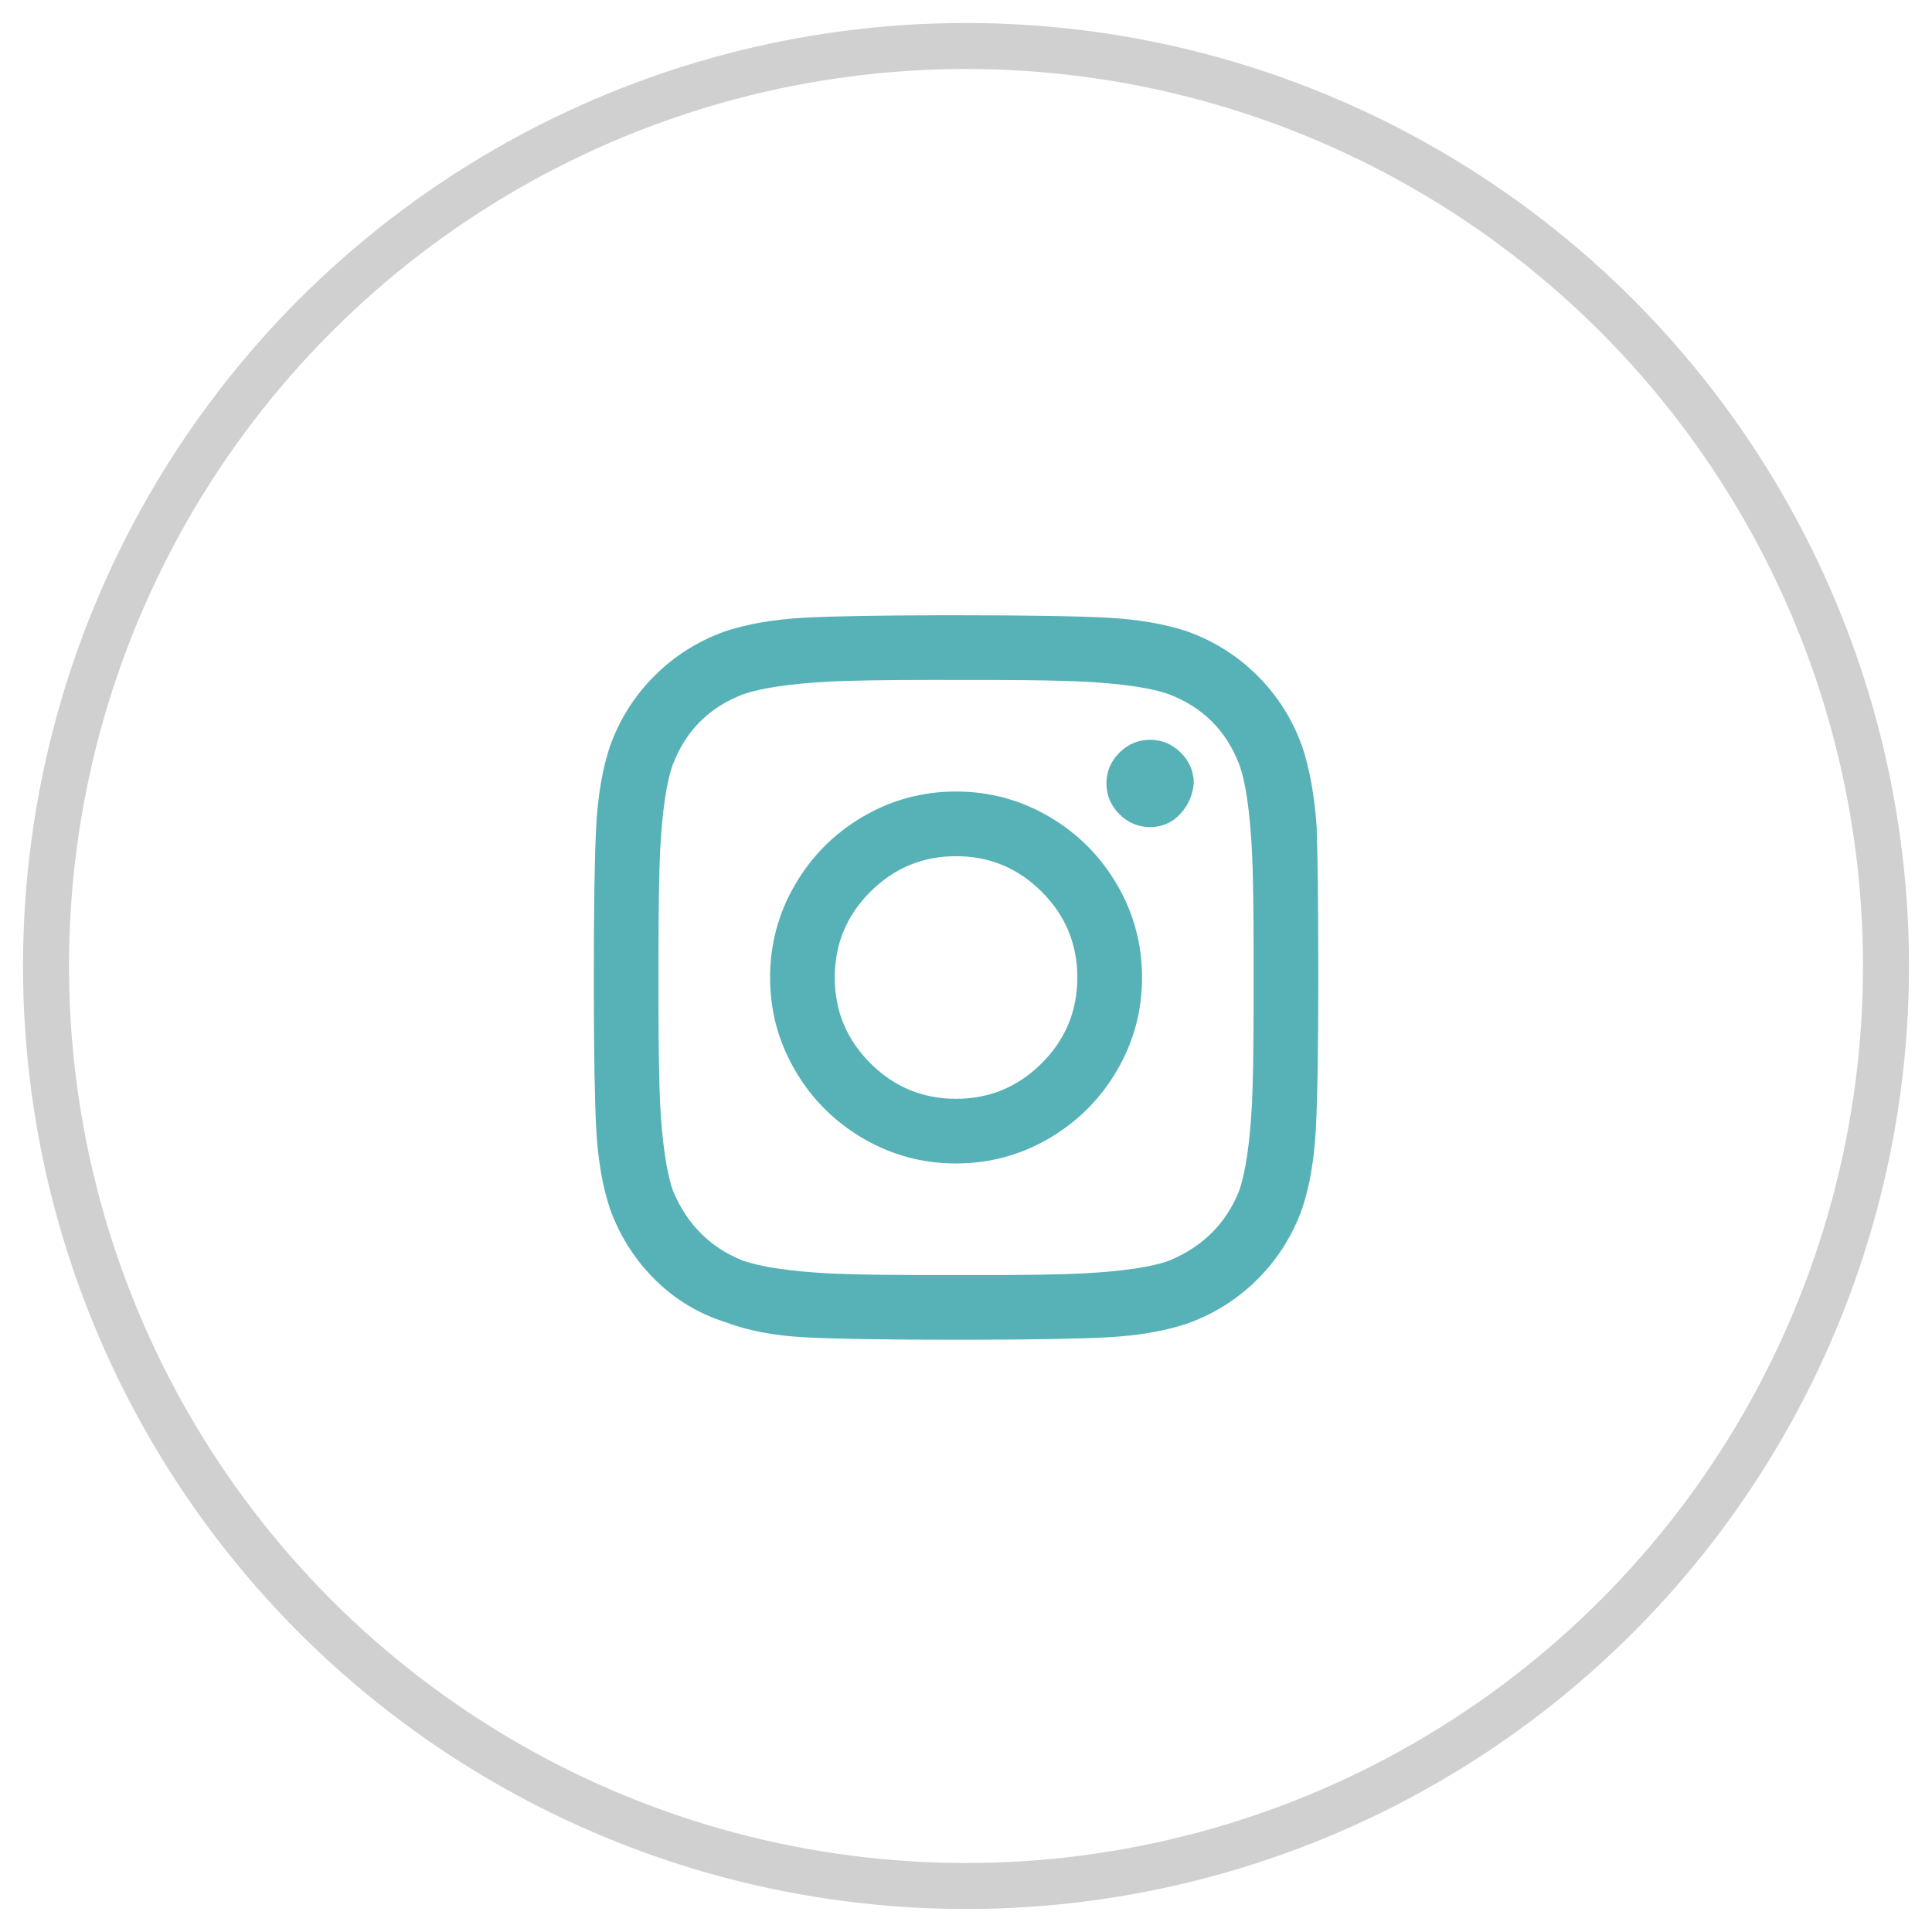
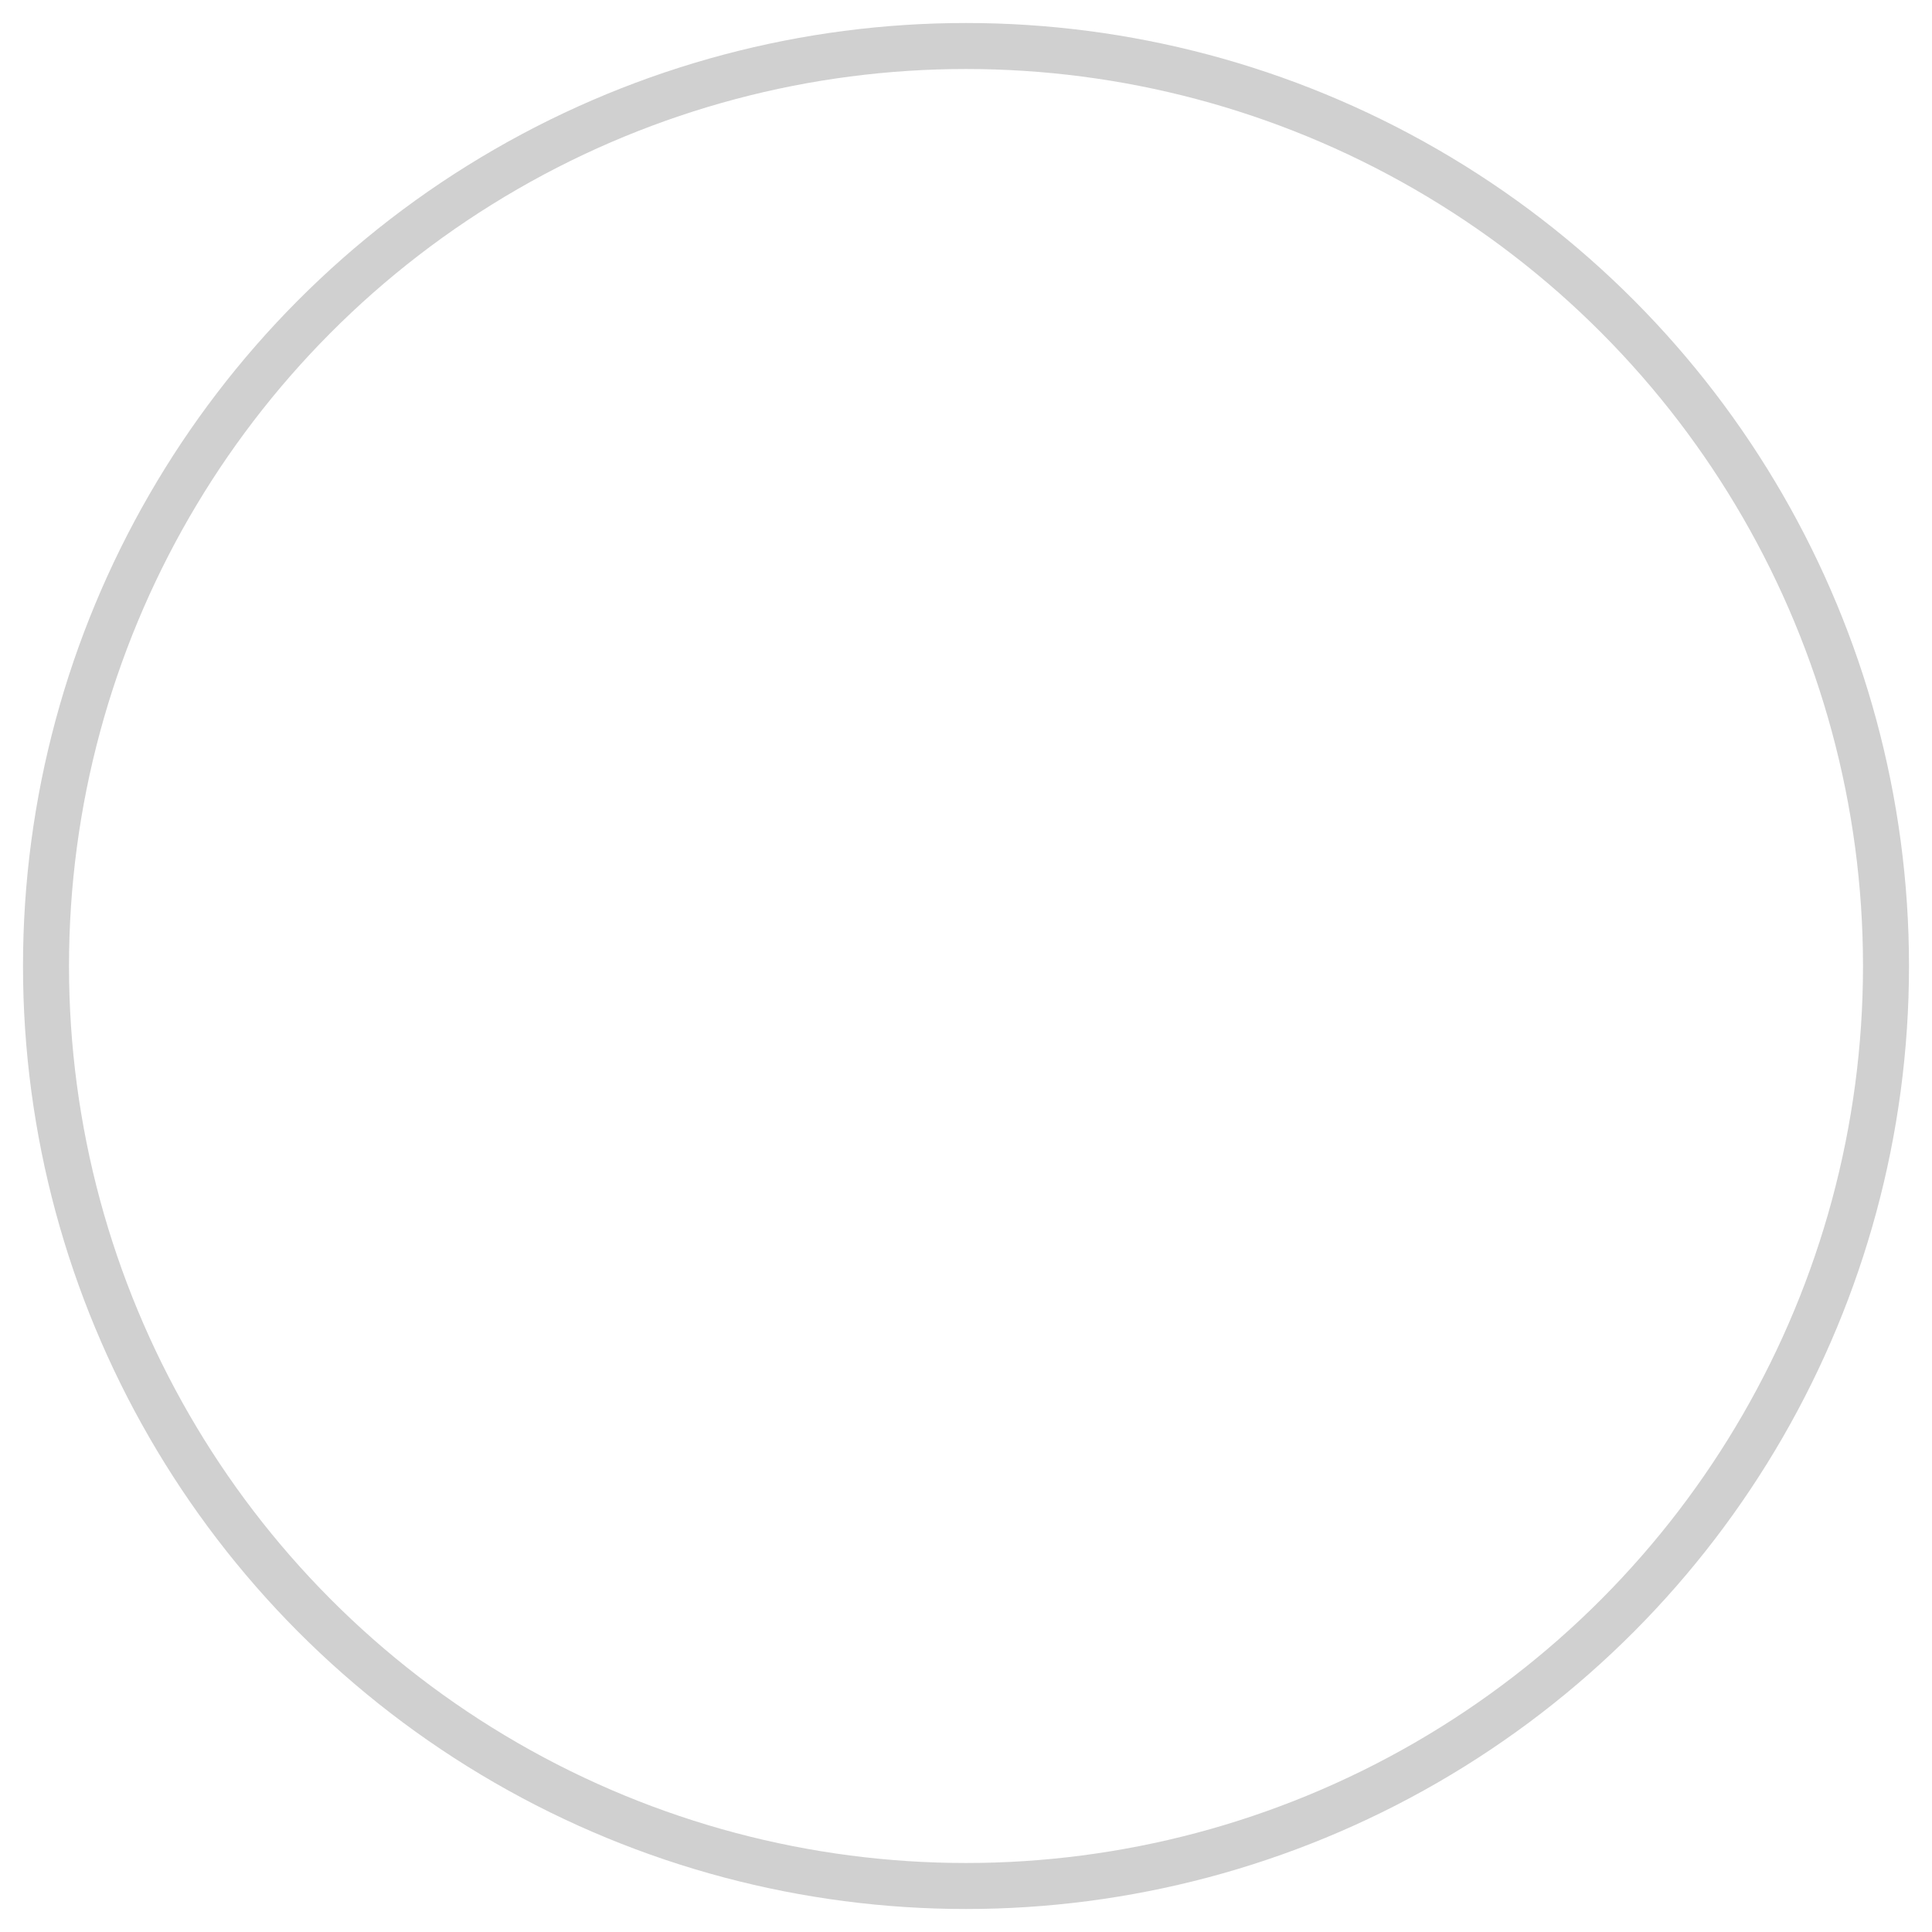
<svg xmlns="http://www.w3.org/2000/svg" width="42px" height="42px" viewBox="0 0 42 42" version="1.1">
  <title>icon-mail-instagram</title>
  <g id="Page-1" stroke="none" stroke-width="1" fill="none" fill-rule="evenodd">
    <g id="03-menu" transform="translate(-1682, -1288)">
      <g id="Group-18" transform="translate(1541, 1289)">
        <g id="icon-mail-instagram" transform="translate(142, 0)">
          <circle id="Oval" stroke="#D0D0D0" cx="20" cy="20" r="20" />
-           <path d="M20.104,28.125 C21.461,28.122 22.45,28.105 23.071,28.072 C23.739,28.037 24.319,27.937 24.811,27.773 C25.397,27.562 25.907,27.24 26.34,26.807 C26.774,26.373 27.096,25.863 27.307,25.277 C27.471,24.785 27.571,24.205 27.606,23.537 C27.641,22.869 27.659,21.773 27.659,20.25 L27.658,19.93 C27.657,18.573 27.645,17.59 27.623,16.98 C27.577,16.301 27.471,15.715 27.307,15.223 C27.096,14.637 26.774,14.127 26.34,13.693 C25.907,13.26 25.397,12.938 24.811,12.727 C24.319,12.563 23.739,12.463 23.071,12.428 C22.403,12.393 21.307,12.375 19.784,12.375 L19.464,12.375 C18.106,12.378 17.117,12.395 16.497,12.428 C15.829,12.463 15.248,12.563 14.756,12.727 C14.17,12.938 13.661,13.26 13.227,13.693 C12.793,14.127 12.471,14.637 12.26,15.223 C12.096,15.715 11.997,16.295 11.961,16.963 C11.926,17.631 11.909,18.727 11.909,20.25 L11.909,20.57 C11.911,21.928 11.929,22.917 11.961,23.537 C11.997,24.205 12.096,24.785 12.26,25.277 C12.471,25.863 12.793,26.373 13.227,26.807 C13.661,27.24 14.17,27.551 14.756,27.738 C15.248,27.926 15.829,28.037 16.497,28.072 C17.165,28.107 18.26,28.125 19.784,28.125 L20.104,28.125 Z M20.658,26.718 L18.916,26.718 C18.125,26.716 17.5,26.704 17.041,26.684 C16.174,26.637 15.541,26.543 15.143,26.402 C14.44,26.121 13.936,25.617 13.631,24.891 C13.491,24.492 13.397,23.859 13.35,22.992 C13.327,22.477 13.315,21.75 13.315,20.813 L13.315,20.813 L13.315,19.688 C13.315,18.75 13.327,18.023 13.35,17.508 C13.397,16.617 13.491,15.984 13.631,15.609 C13.913,14.883 14.416,14.379 15.143,14.098 C15.541,13.957 16.174,13.863 17.041,13.816 C17.557,13.793 18.284,13.781 19.221,13.781 L20.651,13.782 C21.442,13.784 22.067,13.796 22.526,13.816 C23.416,13.863 24.049,13.957 24.424,14.098 C25.151,14.379 25.655,14.883 25.936,15.609 C26.077,15.984 26.17,16.617 26.217,17.508 C26.241,18 26.252,18.727 26.252,19.688 L26.252,19.688 L26.252,20.813 C26.252,21.75 26.241,22.477 26.217,22.992 C26.17,23.859 26.077,24.492 25.936,24.891 C25.655,25.594 25.151,26.098 24.424,26.402 C24.049,26.543 23.416,26.637 22.526,26.684 C22.034,26.707 21.307,26.719 20.346,26.719 L20.658,26.718 Z M24.002,16.98 C24.26,16.98 24.477,16.887 24.653,16.699 C24.829,16.512 24.928,16.289 24.952,16.031 C24.952,15.773 24.858,15.551 24.67,15.363 C24.483,15.176 24.26,15.082 24.002,15.082 C23.745,15.082 23.522,15.176 23.334,15.363 C23.147,15.551 23.053,15.773 23.053,16.031 C23.053,16.289 23.147,16.512 23.334,16.699 C23.522,16.887 23.745,16.98 24.002,16.98 Z M19.784,24.293 C20.51,24.293 21.184,24.111 21.805,23.748 C22.426,23.385 22.918,22.893 23.282,22.271 C23.645,21.65 23.827,20.977 23.827,20.25 C23.827,19.523 23.645,18.85 23.282,18.229 C22.918,17.607 22.426,17.115 21.805,16.752 C21.184,16.389 20.51,16.207 19.784,16.207 C19.057,16.207 18.383,16.389 17.762,16.752 C17.141,17.115 16.649,17.607 16.286,18.229 C15.922,18.85 15.741,19.523 15.741,20.25 C15.741,20.977 15.922,21.65 16.286,22.271 C16.649,22.893 17.141,23.385 17.762,23.748 C18.383,24.111 19.057,24.293 19.784,24.293 Z M19.784,22.887 C19.057,22.887 18.436,22.629 17.92,22.113 C17.405,21.598 17.147,20.977 17.147,20.25 C17.147,19.523 17.405,18.902 17.92,18.387 C18.436,17.871 19.057,17.613 19.784,17.613 C20.51,17.613 21.131,17.871 21.647,18.387 C22.163,18.902 22.42,19.523 22.42,20.25 C22.42,20.977 22.163,21.598 21.647,22.113 C21.131,22.629 20.51,22.887 19.784,22.887 Z" id="" fill="#57B2B8" fill-rule="nonzero" />
        </g>
      </g>
    </g>
  </g>
</svg>